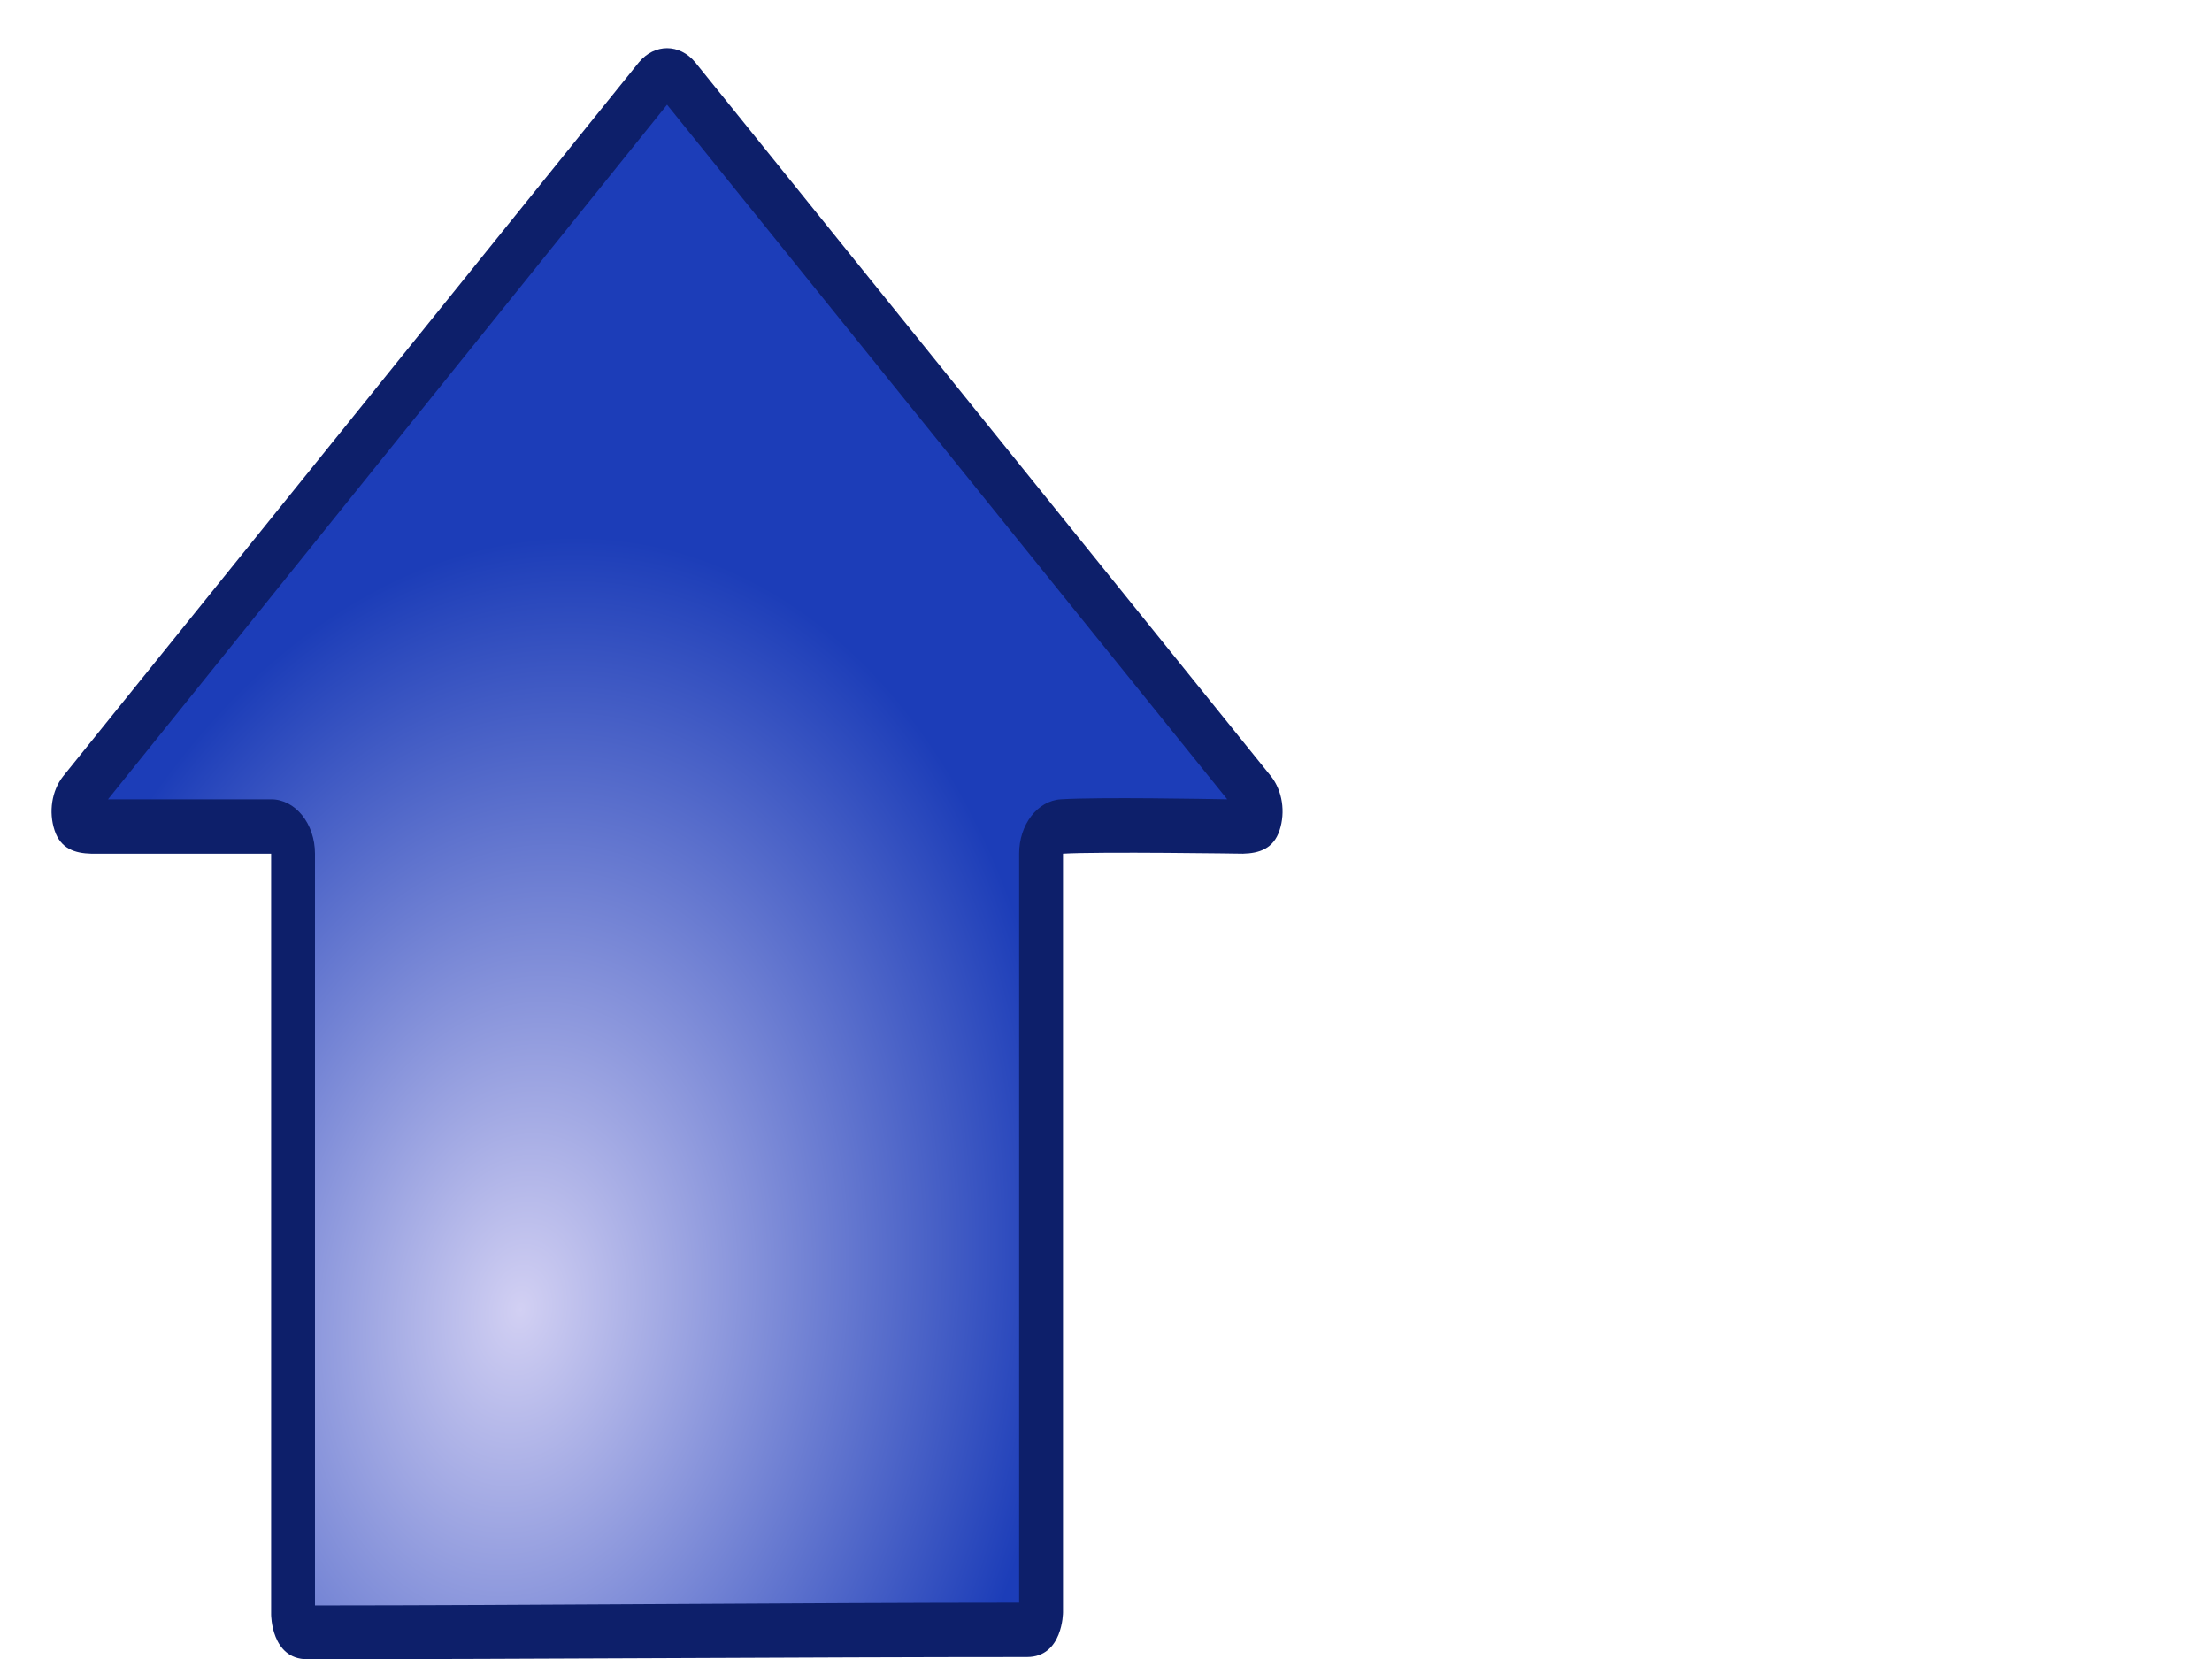
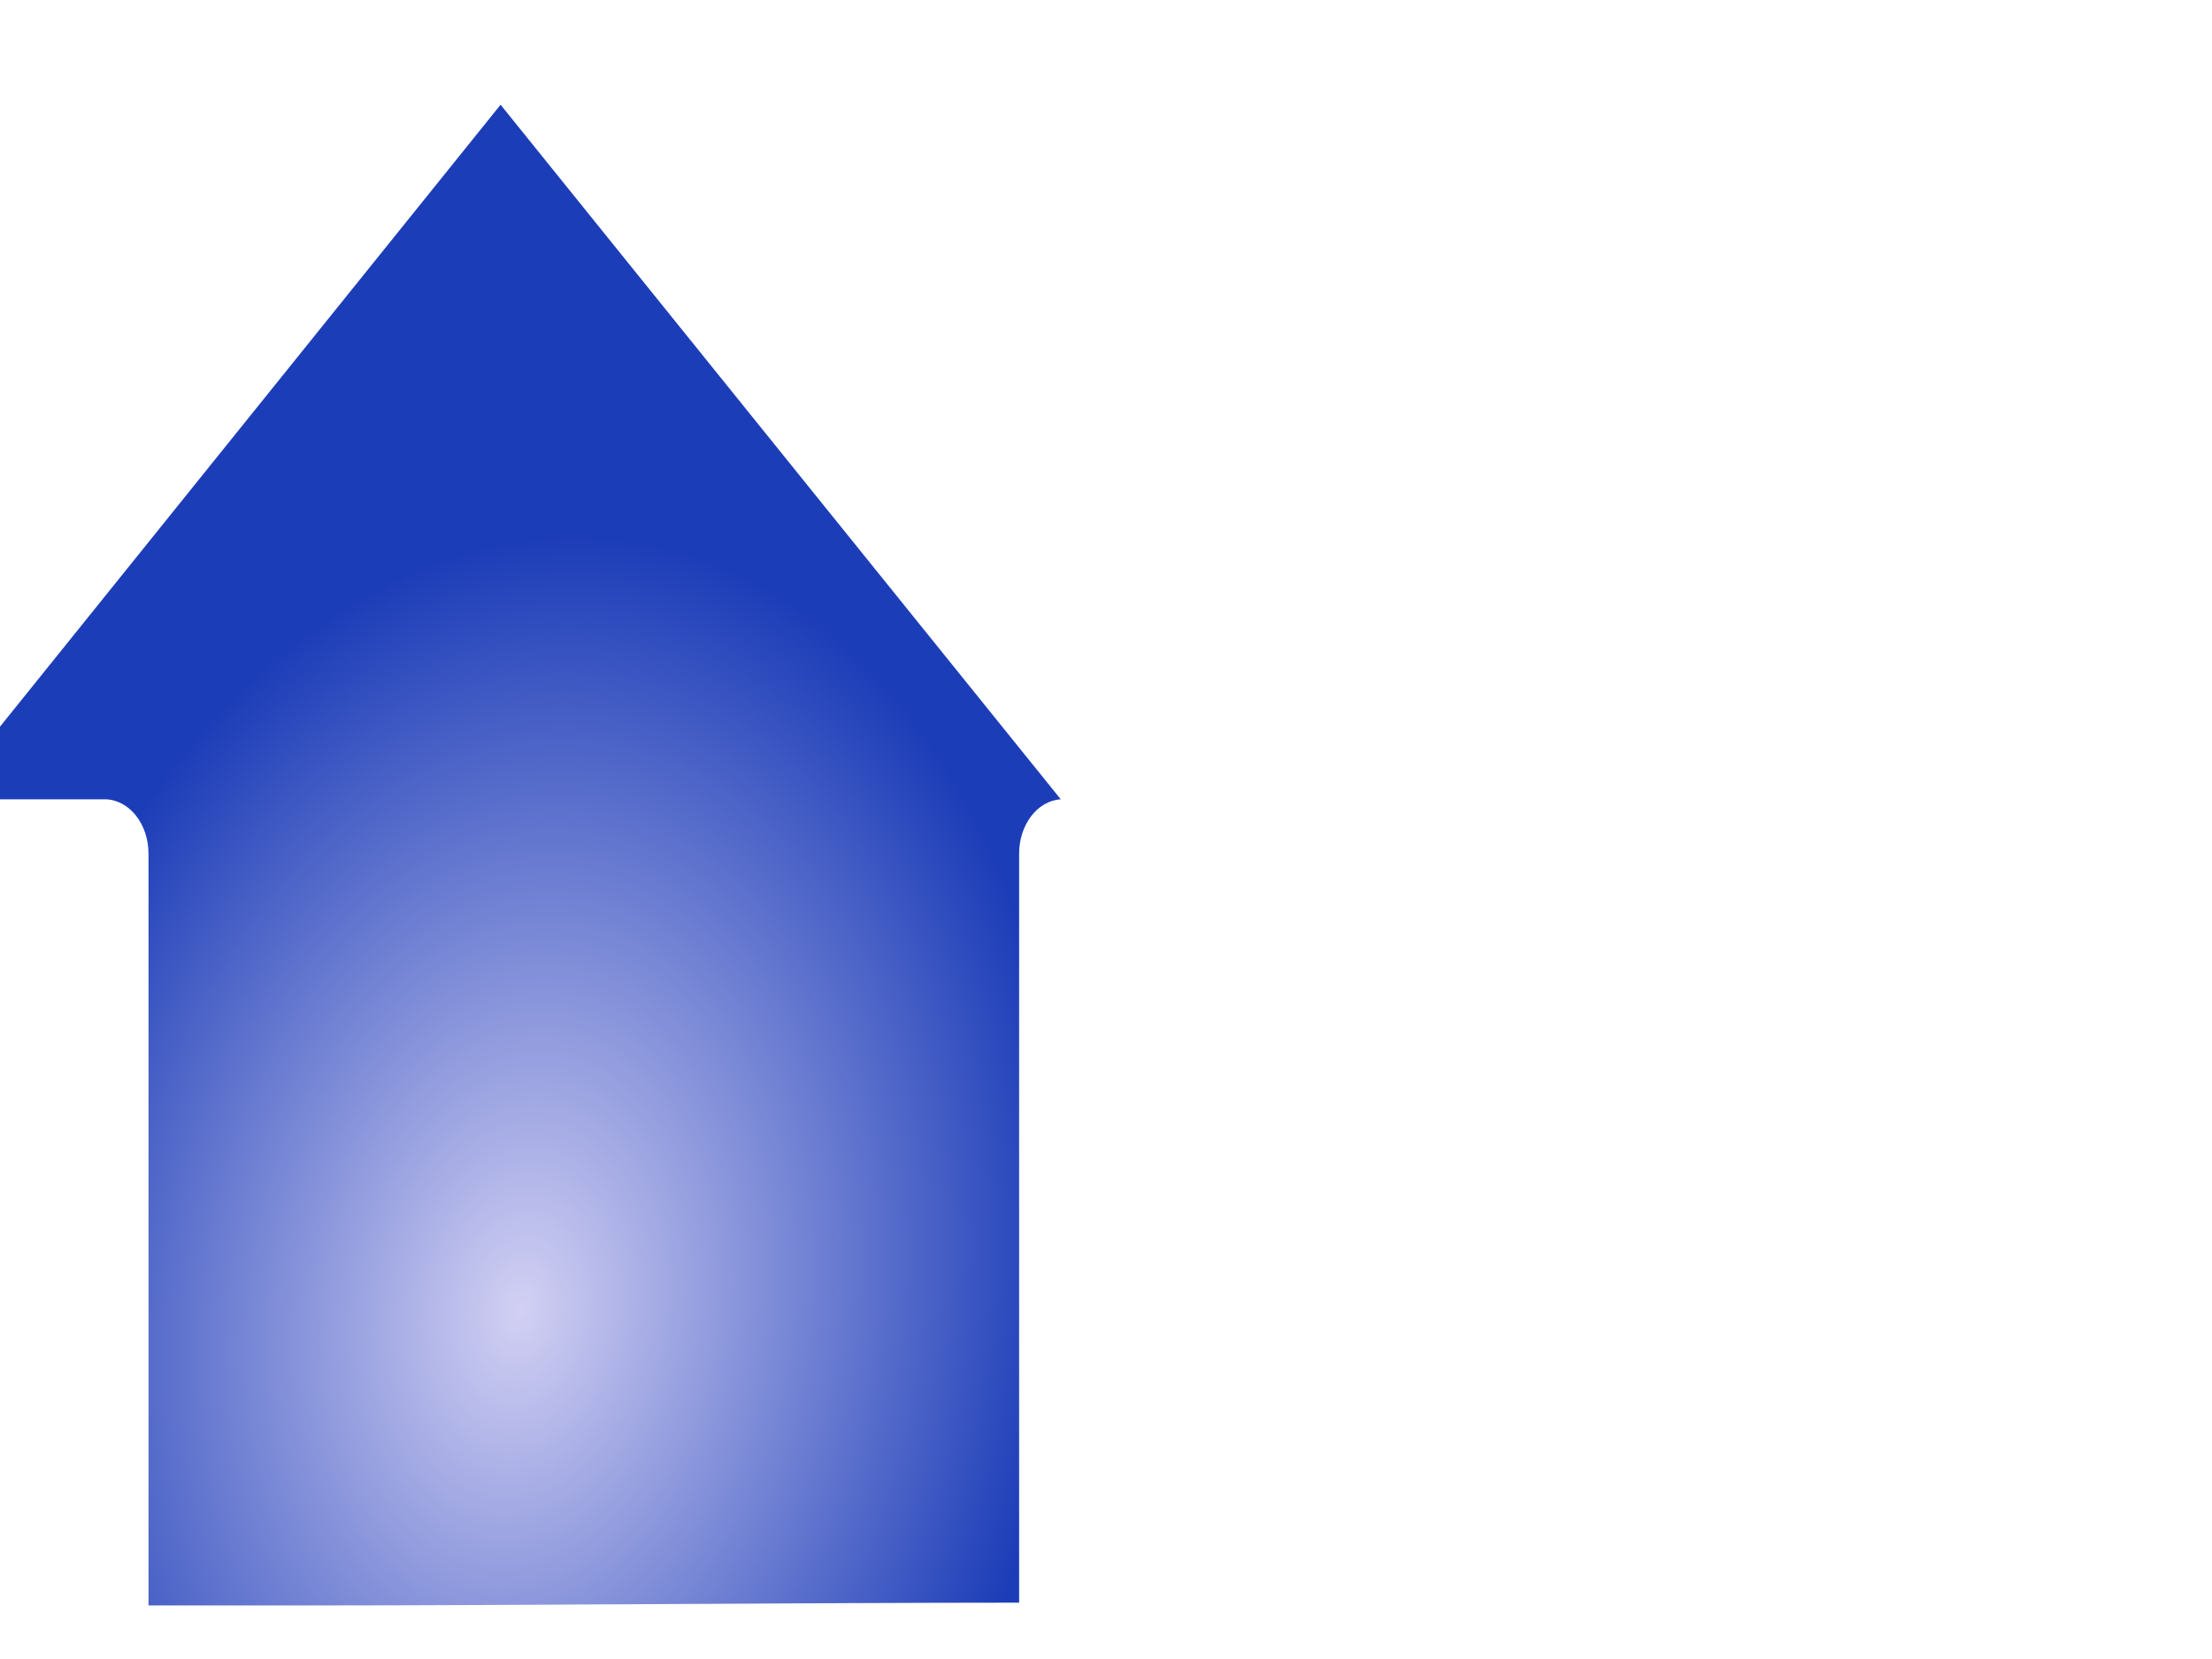
<svg xmlns="http://www.w3.org/2000/svg" xmlns:xlink="http://www.w3.org/1999/xlink" width="640" height="480">
  <defs>
    <linearGradient id="linearGradient3702">
      <stop stop-color="#ced1f2" id="stop3704" offset="0" />
      <stop stop-color="#1d42c9" stop-opacity="0" id="stop3706" offset="1" />
    </linearGradient>
    <linearGradient id="linearGradient3630">
      <stop stop-color="#d2d0f3" offset="0" id="stop3632" />
      <stop stop-color="#1c3db8" offset="1" id="stop3634" />
    </linearGradient>
    <linearGradient id="linearGradient2856">
      <stop stop-color="#3c44dc" id="stop2858" offset="0" />
      <stop stop-color="#0d1f6a" id="stop2860" offset="1" />
    </linearGradient>
    <linearGradient y2="-0.025" x2="-0.836" y1="-0.025" x1="-0.841" gradientTransform="matrix(-1, 0, 0, -1, 33.562, 56.438)" id="linearGradient1396" xlink:href="#linearGradient3702" />
    <linearGradient y2="-0.09" x2="0.908" y1="-0.09" x1="0.209" gradientTransform="matrix(-1, 0, 0, -1, 66, 63.049)" id="linearGradient1401" xlink:href="#linearGradient2856" />
    <radialGradient r="17.1" fy="-0.885" fx="-16.567" cy="-0.885" cx="-16.567" gradientTransform="matrix(3.425, -12.584, 8.582, 3.591, 214.963, 173.65)" gradientUnits="userSpaceOnUse" id="radialGradient1403" xlink:href="#linearGradient3630" />
  </defs>
  <g>
    <title>Layer 1</title>
    <g id="layer1">
-       <path fill="url(#linearGradient1401)" stroke-width="0.1" stroke-linecap="round" stroke-linejoin="round" stroke-miterlimit="4" id="path2125" d="m297.144,479.438c10.414,0 10.414,-12.913 10.414,-12.913c0,0 0,-207.242 0,-219.525c10.414,-0.63 52.072,0 52.072,0c4.658,-0.118 8.815,-1.408 10.582,-6.754c1.767,-5.345 0.806,-11.481 -2.445,-15.618l-166.63,-206.612c-4.535,-5.447 -11.738,-5.447 -16.272,0l-166.63,206.612c-3.251,4.137 -4.212,10.273 -2.445,15.618c1.767,5.345 5.924,6.636 10.582,6.754c0,0 41.658,0 52.072,0c0,12.913 0,220.155 0,220.155c0,0 0,12.913 10.414,12.913c62.486,0 145.801,-0.63 208.288,-0.63z" />
-       <path fill="url(#radialGradient1403)" stroke-width="0.1" stroke-linecap="round" stroke-linejoin="round" stroke-miterlimit="4" d="m91.134,464.507c61.476,-0.017 142.087,-0.79 203.731,-0.807c0,-5.199 0,-204.575 0,-216.7c-0.011,-8.387 5.286,-15.31 12.042,-15.738c11.393,-0.689 42.257,-0.101 48.167,0l-162.074,-200.962l-161.748,200.962c6.137,-0 37.693,0 47.19,0c7.011,-0.002 12.694,7.045 12.693,15.738c0,12.748 0,212.322 0,217.507z" id="path3636" />
+       <path fill="url(#radialGradient1403)" stroke-width="0.1" stroke-linecap="round" stroke-linejoin="round" stroke-miterlimit="4" d="m91.134,464.507c61.476,-0.017 142.087,-0.79 203.731,-0.807c0,-5.199 0,-204.575 0,-216.7c-0.011,-8.387 5.286,-15.31 12.042,-15.738l-162.074,-200.962l-161.748,200.962c6.137,-0 37.693,0 47.19,0c7.011,-0.002 12.694,7.045 12.693,15.738c0,12.748 0,212.322 0,217.507z" id="path3636" />
      <path fill="url(#linearGradient1396)" stroke-width="0.1" stroke-linecap="round" stroke-linejoin="round" stroke-miterlimit="4" id="path3696" d="m284.451,375.729c0,-53.168 -0.385,-118.875 0,-125.904c2.278,-41.564 43.936,-15.738 33.521,-41.564c-10.414,-25.826 -124.973,-154.959 -124.973,-154.959l-113.907,142.853c82.664,37.933 159.335,93.15 205.359,179.574z" />
    </g>
  </g>
</svg>